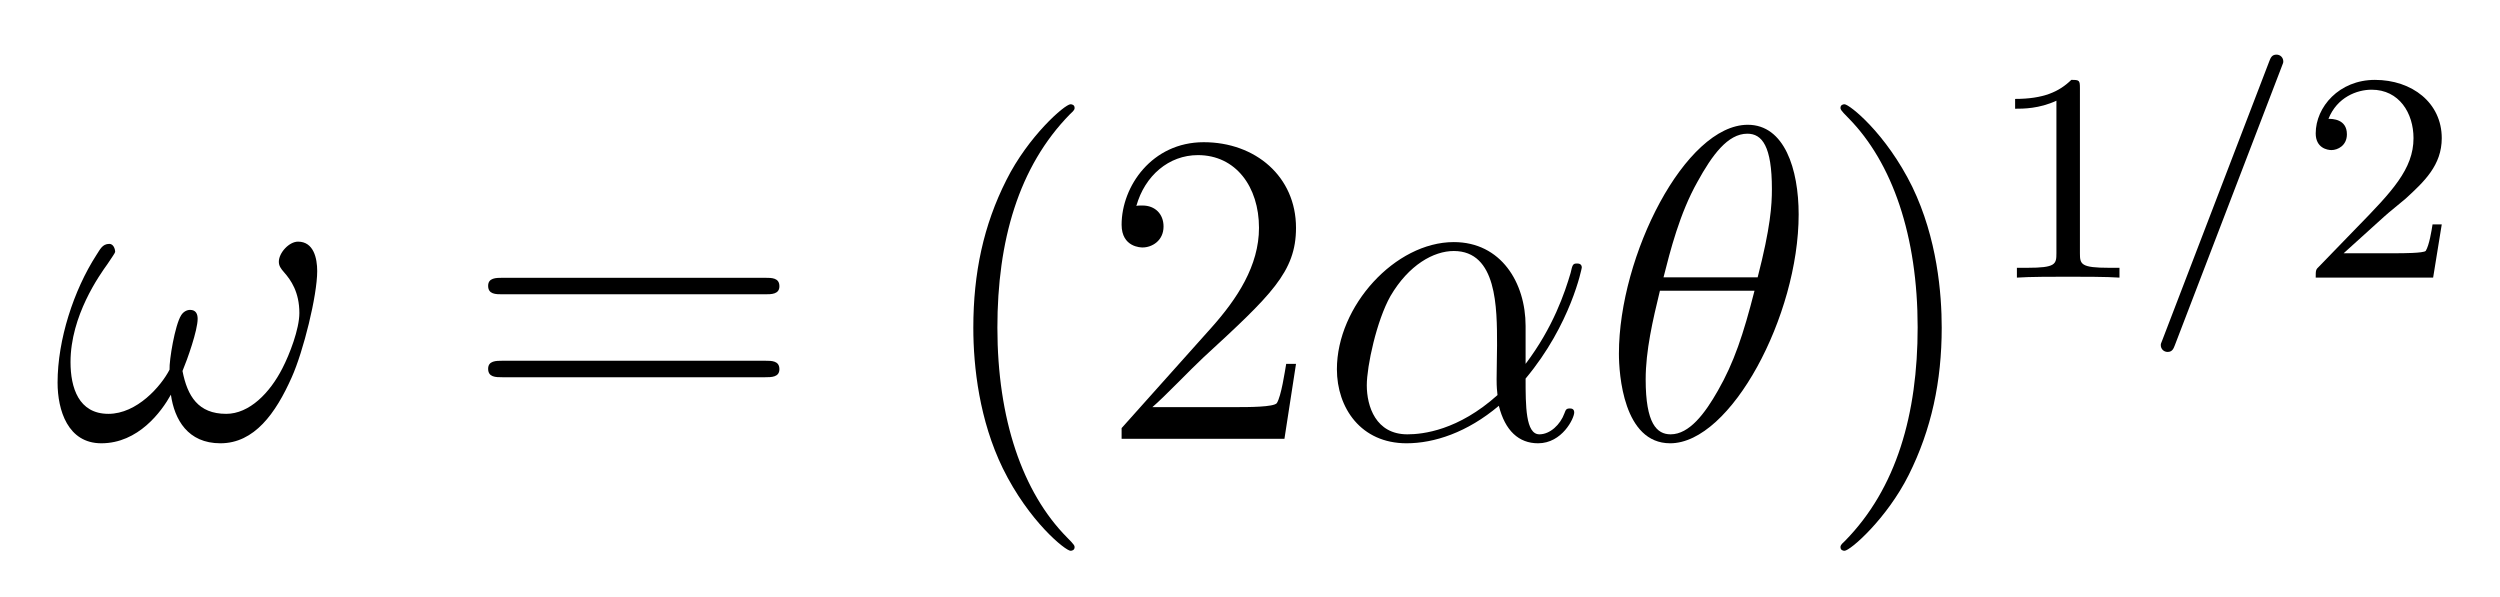
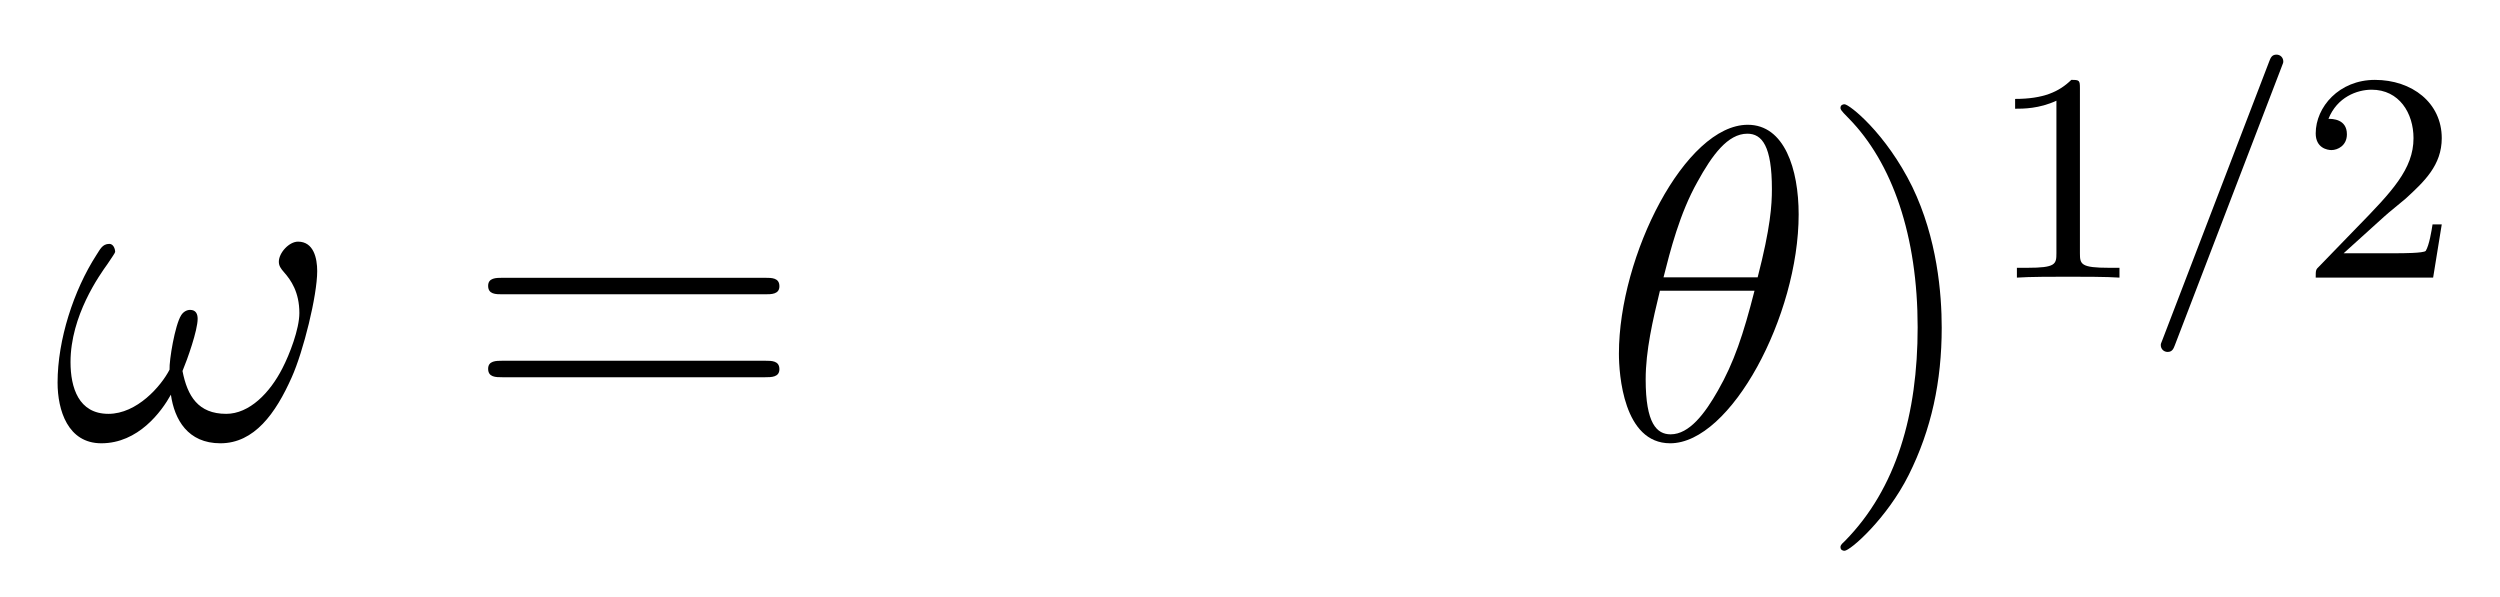
<svg xmlns="http://www.w3.org/2000/svg" version="1.1" width="67pt" height="16pt" viewBox="0 -16 67 16">
  <g id="page1">
    <g transform="matrix(1 0 0 -1 -127 650)">
      <path d="M135.501 658.735C135.501 659.081 135.405 659.524 134.987 659.524C134.748 659.524 134.473 659.225 134.473 658.986C134.473 658.878 134.521 658.807 134.616 658.699C134.795 658.496 135.023 658.173 135.023 657.611C135.023 657.181 134.76 656.499 134.568 656.129C134.233 655.471 133.684 654.909 133.062 654.909C132.309 654.909 132.022 655.387 131.891 656.057C132.022 656.368 132.297 657.145 132.297 657.456C132.297 657.587 132.249 657.695 132.094 657.695C132.01 657.695 131.914 657.647 131.855 657.551C131.688 657.288 131.532 656.344 131.544 656.093C131.317 655.651 130.671 654.909 129.906 654.909C129.105 654.909 128.89 655.615 128.89 656.296C128.89 657.539 129.667 658.627 129.882 658.926C130.002 659.105 130.086 659.225 130.086 659.249C130.086 659.332 130.038 659.464 129.93 659.464C129.739 659.464 129.679 659.308 129.583 659.165C128.974 658.221 128.543 656.894 128.543 655.746C128.543 655.005 128.818 654.12 129.715 654.12C130.707 654.12 131.329 654.969 131.58 655.423C131.675 654.754 132.034 654.12 132.907 654.12C133.815 654.12 134.389 654.921 134.819 655.89C135.13 656.583 135.501 658.077 135.501 658.735Z" />
      <path d="M147.505 658.113C147.673 658.113 147.888 658.113 147.888 658.328C147.888 658.555 147.685 658.555 147.505 658.555H140.465C140.297 658.555 140.082 658.555 140.082 658.34C140.082 658.113 140.285 658.113 140.465 658.113H147.505ZM147.505 655.89C147.673 655.89 147.888 655.89 147.888 656.105C147.888 656.332 147.685 656.332 147.505 656.332H140.465C140.297 656.332 140.082 656.332 140.082 656.117C140.082 655.89 140.285 655.89 140.465 655.89H147.505Z" />
-       <path d="M155.799 651.335C155.799 651.371 155.799 651.395 155.595 651.598C154.4 652.806 153.73 654.778 153.73 657.217C153.73 659.536 154.292 661.532 155.679 662.943C155.799 663.05 155.799 663.074 155.799 663.11C155.799 663.182 155.739 663.206 155.691 663.206C155.536 663.206 154.555 662.345 153.97 661.173C153.36 659.966 153.085 658.687 153.085 657.217C153.085 656.152 153.252 654.73 153.874 653.451C154.579 652.017 155.559 651.239 155.691 651.239C155.739 651.239 155.799 651.263 155.799 651.335ZM161.733 656.248H161.47C161.434 656.045 161.339 655.387 161.219 655.196C161.136 655.089 160.454 655.089 160.096 655.089H157.884C158.207 655.364 158.936 656.129 159.247 656.416C161.064 658.089 161.733 658.711 161.733 659.894C161.733 661.269 160.645 662.189 159.259 662.189S157.059 661.006 157.059 659.978C157.059 659.368 157.585 659.368 157.621 659.368C157.872 659.368 158.183 659.547 158.183 659.93C158.183 660.265 157.956 660.492 157.621 660.492C157.514 660.492 157.49 660.492 157.454 660.48C157.681 661.293 158.326 661.843 159.104 661.843C160.119 661.843 160.741 660.994 160.741 659.894C160.741 658.878 160.155 657.993 159.474 657.228L157.059 654.527V654.24H161.423L161.733 656.248Z" />
-       <path d="M167.886 657.264C167.886 658.424 167.228 659.512 165.961 659.512C164.395 659.512 162.829 657.802 162.829 656.105C162.829 655.065 163.475 654.12 164.694 654.12C165.435 654.12 166.32 654.408 167.169 655.125C167.336 654.455 167.706 654.12 168.22 654.12C168.866 654.12 169.189 654.79 169.189 654.945C169.189 655.053 169.105 655.053 169.069 655.053C168.974 655.053 168.962 655.017 168.926 654.921C168.818 654.622 168.543 654.36 168.256 654.36C167.886 654.36 167.886 655.125 167.886 655.854C169.105 657.312 169.392 658.818 169.392 658.83C169.392 658.938 169.296 658.938 169.26 658.938C169.153 658.938 169.141 658.902 169.093 658.687C168.938 658.161 168.627 657.228 167.886 656.248V657.264ZM167.133 655.412C166.081 654.467 165.136 654.36 164.718 654.36C163.869 654.36 163.63 655.113 163.63 655.674C163.63 656.188 163.893 657.408 164.264 658.065C164.754 658.902 165.423 659.273 165.961 659.273C167.121 659.273 167.121 657.754 167.121 656.75C167.121 656.452 167.109 656.141 167.109 655.842C167.109 655.603 167.121 655.543 167.133 655.412Z" />
      <path d="M175.204 660.253C175.204 661.472 174.822 662.656 173.841 662.656C172.168 662.656 170.387 659.153 170.387 656.523C170.387 655.973 170.506 654.12 171.761 654.12C173.387 654.12 175.204 657.539 175.204 660.253ZM171.582 658.567C171.761 659.273 172.013 660.277 172.491 661.126C172.885 661.843 173.304 662.417 173.829 662.417C174.224 662.417 174.487 662.082 174.487 660.934C174.487 660.504 174.451 659.906 174.105 658.567H171.582ZM174.021 658.209C173.722 657.037 173.471 656.284 173.04 655.531C172.694 654.921 172.275 654.36 171.773 654.36C171.403 654.36 171.104 654.647 171.104 655.83C171.104 656.607 171.295 657.42 171.486 658.209H174.021Z" />
      <path d="M179.038 657.217C179.038 658.125 178.919 659.607 178.249 660.994C177.544 662.428 176.564 663.206 176.432 663.206C176.384 663.206 176.325 663.182 176.325 663.11C176.325 663.074 176.325 663.05 176.528 662.847C177.723 661.64 178.393 659.667 178.393 657.228C178.393 654.909 177.831 652.913 176.444 651.502C176.325 651.395 176.325 651.371 176.325 651.335C176.325 651.263 176.384 651.239 176.432 651.239C176.587 651.239 177.568 652.1 178.154 653.272C178.763 654.491 179.038 655.782 179.038 657.217Z" />
      <path d="M182.742 663.636C182.742 663.851 182.726 663.859 182.511 663.859C182.184 663.54 181.762 663.349 181.005 663.349V663.086C181.22 663.086 181.65 663.086 182.112 663.301V659.213C182.112 658.918 182.089 658.823 181.332 658.823H181.053V658.56C181.379 658.584 182.065 658.584 182.423 658.584C182.782 658.584 183.475 658.584 183.802 658.56V658.823H183.523C182.766 658.823 182.742 658.918 182.742 659.213V663.636Z" />
      <path d="M188.145 664.202C188.192 664.313 188.192 664.329 188.192 664.353C188.192 664.457 188.113 664.536 188.009 664.536C187.881 664.536 187.85 664.441 187.818 664.361L184.957 656.902C184.909 656.791 184.909 656.775 184.909 656.751C184.909 656.647 184.989 656.568 185.093 656.568C185.22 656.568 185.252 656.663 185.284 656.743L188.145 664.202Z" />
      <path d="M190.886 660.186C191.013 660.305 191.348 660.568 191.475 660.68C191.969 661.134 192.439 661.572 192.439 662.297C192.439 663.245 191.643 663.859 190.647 663.859C189.69 663.859 189.061 663.134 189.061 662.425C189.061 662.034 189.372 661.978 189.483 661.978C189.65 661.978 189.897 662.098 189.897 662.401C189.897 662.815 189.499 662.815 189.403 662.815C189.634 663.397 190.168 663.596 190.559 663.596C191.3 663.596 191.682 662.967 191.682 662.297C191.682 661.468 191.101 660.863 190.16 659.899L189.156 658.863C189.061 658.775 189.061 658.759 189.061 658.56H192.208L192.439 659.986H192.192C192.168 659.827 192.104 659.428 192.01 659.277C191.961 659.213 191.356 659.213 191.228 659.213H189.81L190.886 660.186Z" />
    </g>
  </g>
</svg>